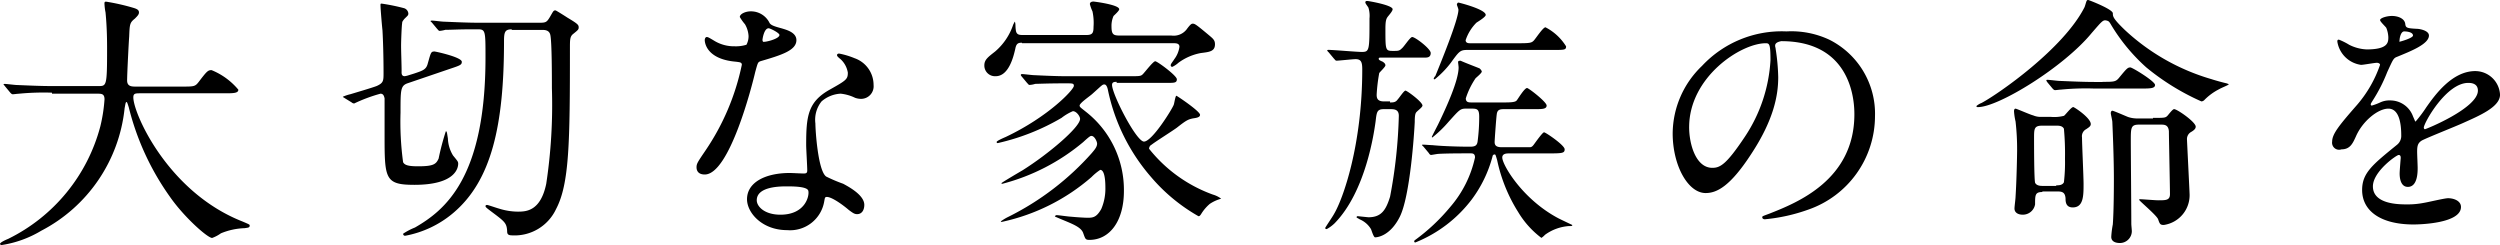
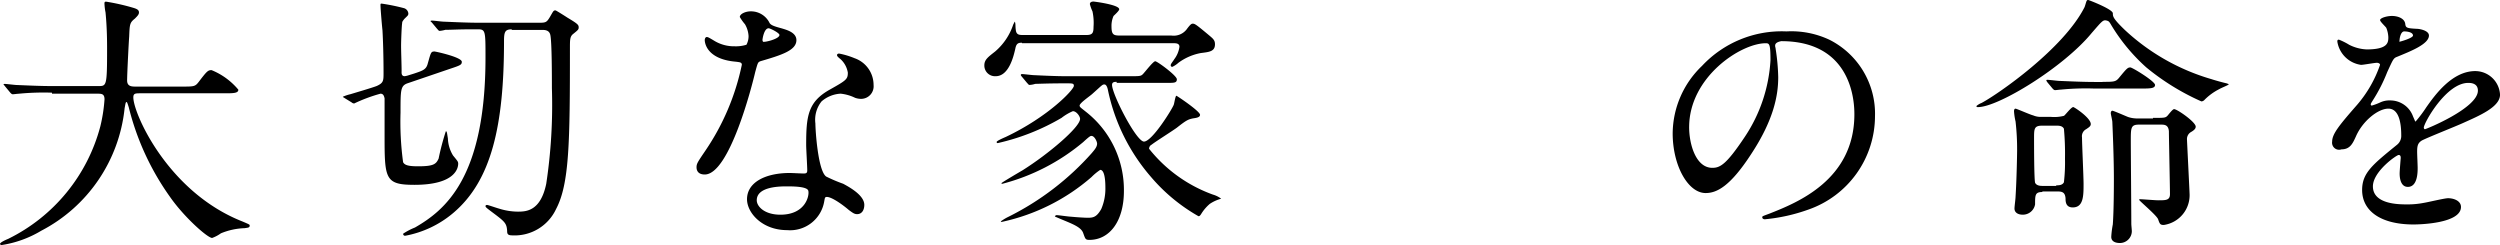
<svg xmlns="http://www.w3.org/2000/svg" viewBox="0 0 232.599 22.8">
  <g transform="translate(0.1)">
    <path d="M4.738,8.778a23.885,23.885,0,0,0-3.113.1c-.1,0-.431.048-.527.048S.954,8.874.858,8.778L.379,8.2C.283,8.06.235,8.06.235,8.012s.048-.048.1-.048c.192,0,.958.1,1.1.1,1.2.048,2.2.1,3.353.1H9.049c.766,0,.814,0,.814-3.449,0-.575,0-1.916-.144-3.4a5.334,5.334,0,0,1-.1-.814c0-.1,0-.192.144-.192a19.722,19.722,0,0,1,2.539.575c.335.1.527.192.527.431,0,.192-.144.335-.383.575-.479.383-.479.527-.527,1.676-.048.623-.192,3.5-.192,4.071s.431.575.814.575h4.263c1.15,0,1.245,0,1.581-.431.766-1.006.862-1.1,1.2-1.1a6.357,6.357,0,0,1,2.491,1.82c0,.335-.479.335-1.293.335h-7.76c-.527,0-.718,0-.718.383,0,1.485,3.209,8.813,10.155,11.544.671.287.671.287.671.383,0,.192-.144.192-.479.239a6.3,6.3,0,0,0-2.2.479,3.354,3.354,0,0,1-.814.431c-.431,0-2.634-1.964-3.928-3.832a24.449,24.449,0,0,1-3.832-8.334c-.048-.144-.144-.479-.192-.479-.1,0-.1.1-.192.575a14.529,14.529,0,0,1-7.76,11.4A10.094,10.094,0,0,1,.044,22.956c-.048,0-.144-.048-.144-.1,0-.144.527-.383.766-.479A16.288,16.288,0,0,0,9.24,11.892,14.636,14.636,0,0,0,9.624,9.4c0-.527-.287-.527-.671-.527H4.738Z" transform="translate(0 -0.156)" />
    <path d="M73.11,7.214c.862-.287,1.15-.383,1.293-.958.287-1.006.287-1.1.623-1.1.1,0,2.539.527,2.539.958,0,.287-.144.335-1.15.671L72.487,8.124c-.623.239-.623.623-.623,2.73a27.8,27.8,0,0,0,.239,4.6c.144.287.527.383,1.389.383,1.437,0,1.676-.192,1.916-.718a23.239,23.239,0,0,1,.671-2.539c.1,0,.1.1.192.671a3.248,3.248,0,0,0,.479,1.581c.431.527.479.575.479.766,0,.335-.192,1.964-4.071,1.964-2.778,0-2.778-.575-2.778-4.742V9.513c-.048-.192-.1-.431-.383-.431a14.464,14.464,0,0,0-2.443.91.366.366,0,0,1-.239-.1l-.623-.383c-.144-.1-.192-.1-.192-.144a3.876,3.876,0,0,1,.718-.239c.144-.048,2.108-.623,2.443-.766.623-.287.623-.479.623-1.245,0-1.437-.048-3.066-.1-3.928C70.14,2.808,70,1.179,70,.844c0-.1,0-.144.1-.144a18.1,18.1,0,0,1,2.108.431.569.569,0,0,1,.383.479c0,.192-.048.192-.383.527-.144.192-.192.239-.192.383-.048.239-.1,1.676-.1,2.108,0,.575.048,1.724.048,2.347,0,.144-.048.479.287.479a2.074,2.074,0,0,0,.24-.048Zm9.1-4.119c-.623,0-.718.239-.718,1.1,0,7.808-1.15,12.981-4.742,16A9.626,9.626,0,0,1,72.3,22.3a.175.175,0,0,1-.192-.192,5.763,5.763,0,0,1,1.1-.575c2.73-1.581,6.562-4.55,6.562-15.807,0-2.491,0-2.634-.718-2.634h-.527c-1.245,0-1.964.048-2.491.048a3.127,3.127,0,0,1-.527.1c-.1,0-.144-.1-.239-.192l-.479-.575-.144-.144a.176.176,0,0,1,.144-.048c.192,0,.91.1,1.1.1,1.2.048,2.2.1,3.353.1H84.8c.575,0,.671-.048.958-.527.335-.575.335-.623.527-.623.048,0,.958.575,1.1.671.958.575,1.054.671,1.054.91,0,.192-.048.239-.527.623-.287.239-.287.527-.287,1.341,0,8.718-.048,12.6-1.293,14.945a4.255,4.255,0,0,1-4.071,2.443c-.431,0-.479-.144-.479-.431-.048-.718-.24-.862-1.389-1.724-.575-.431-.623-.479-.623-.575,0-.048.048-.1.144-.1s.91.287,1.1.335a5.961,5.961,0,0,0,1.772.287c.766,0,2.108-.048,2.634-2.587a49.164,49.164,0,0,0,.527-8.909c0-1.006,0-4.263-.144-4.934-.1-.479-.527-.479-.814-.479H82.211Z" transform="translate(-34.699 -0.365)" />
    <path d="M140.038,4.5a2.443,2.443,0,0,0-.335-1.1,4.493,4.493,0,0,1-.479-.671c0-.287.527-.527,1.006-.527A1.92,1.92,0,0,1,142,3.3c.144.192.383.287,1.1.479.479.144,1.389.383,1.389,1.1,0,.958-1.389,1.389-3.353,1.964-.24.1-.24.144-.479,1.006-.287,1.245-2.395,9.532-4.694,9.532-.671,0-.766-.431-.766-.671,0-.335.1-.479.814-1.533a22.181,22.181,0,0,0,3.4-8c0-.239-.192-.239-.527-.287-2.922-.239-2.922-1.964-2.922-2.012,0-.1.048-.287.192-.287.1,0,.192.048.671.335a3.522,3.522,0,0,0,1.916.527,3.305,3.305,0,0,0,1.1-.144A1.692,1.692,0,0,0,140.038,4.5Zm7.041,15.376a3.217,3.217,0,0,1-3.449,2.682c-2.347,0-3.736-1.629-3.736-2.874,0-1.581,1.724-2.443,3.976-2.443.192,0,1.1.048,1.293.048.24,0,.335-.048.335-.287,0-.383-.1-2.012-.1-2.347,0-2.682.144-4.024,2.2-5.173,1.533-.862,1.676-.958,1.676-1.581a2.18,2.18,0,0,0-.671-1.245c-.24-.192-.335-.287-.335-.383s.1-.144.192-.144a7.25,7.25,0,0,1,1.437.431,2.634,2.634,0,0,1,1.772,2.491,1.17,1.17,0,0,1-1.15,1.293,1.685,1.685,0,0,1-.575-.1,3.992,3.992,0,0,0-1.341-.383,2.934,2.934,0,0,0-1.772.718,2.738,2.738,0,0,0-.575,2.06c0,.623.239,4.407,1.006,4.934a14.138,14.138,0,0,0,1.581.671c.527.287,1.964,1.054,1.964,1.964,0,.431-.192.862-.671.862-.24,0-.383-.1-.766-.383-.671-.575-1.772-1.341-2.155-1.2C147.127,19.539,147.127,19.635,147.079,19.875Zm-3.5-1.389c-.575,0-2.778,0-2.778,1.293,0,.575.718,1.341,2.2,1.341,2.395,0,2.73-1.868,2.587-2.251S144.109,18.486,143.582,18.486ZM142.912,4.4c0-.192-.862-.623-1.006-.623-.431,0-.575,1.006-.575,1.1a.482.482,0,0,0,.048.144C141.427,5.122,142.912,4.787,142.912,4.4Z" transform="translate(-70.492 -1.146)" />
    <path d="M194.6,4.132c-.335,0-.527.048-.623.575-.144.623-.575,2.539-1.82,2.539A.992.992,0,0,1,191.1,6.239c0-.527.335-.766,1.006-1.293a5.617,5.617,0,0,0,1.676-2.491l.144-.287c.1.144.048.431.1.766.048.479.335.479.718.479h5.844c.575,0,.671-.192.671-.766a5,5,0,0,0-.1-1.437,3.753,3.753,0,0,1-.24-.671c0-.192.192-.239.335-.239.048,0,2.395.287,2.395.718,0,.144-.431.527-.527.623a2.224,2.224,0,0,0-.192.958c0,.718.144.862.718.862h4.838a1.53,1.53,0,0,0,1.437-.575c.383-.527.479-.527.575-.527.192,0,.335.1,1.533,1.1.335.287.527.431.527.814,0,.671-.527.718-1.293.814a5.048,5.048,0,0,0-2.108.91,2.336,2.336,0,0,1-.575.383.153.153,0,0,1-.144-.144c0-.144.192-.335.335-.575a2.456,2.456,0,0,0,.479-1.15c0-.335-.335-.335-.575-.335H194.6Zm8.813,3.64c-.192,0-.431,0-.431.287,0,.862,2.251,5.269,2.97,5.269.766,0,2.682-3.113,2.778-3.449.048-.144.144-.814.239-.814.048,0,2.2,1.437,2.2,1.772,0,.239-.335.287-.671.335-.431.1-.575.144-1.485.862-.383.287-2.06,1.341-2.347,1.581a.427.427,0,0,0-.239.383,13.373,13.373,0,0,0,5.939,4.263,2.285,2.285,0,0,1,.766.383,3.622,3.622,0,0,0-1.054.479,3.928,3.928,0,0,0-.814.958c-.1.144-.144.192-.239.192a16.418,16.418,0,0,1-4.407-3.64A17.867,17.867,0,0,1,202.6,8.539c-.048-.239-.144-.527-.335-.527s-.24.1-1.1.862c-.192.192-1.2.862-1.2,1.1,0,.144.1.192.575.575a9.225,9.225,0,0,1,3.545,7.376c0,2.826-1.341,4.55-3.209,4.55-.383,0-.383-.1-.575-.623-.192-.575-1.006-.862-2.155-1.341-.431-.192-.479-.192-.479-.239s.144-.1.144-.1c.192,0,1.15.144,1.341.144.479.048,1.245.1,1.581.1.479,0,.814-.048,1.245-.814a4.78,4.78,0,0,0,.383-2.012c0-.958-.144-1.629-.479-1.629a5.021,5.021,0,0,0-.814.671,18.677,18.677,0,0,1-8.334,4.167c-.048,0-.1,0-.1-.048a4.731,4.731,0,0,1,.718-.431,25.654,25.654,0,0,0,7.76-5.939c.192-.239.479-.527.479-.862,0-.192-.239-.718-.527-.718-.1,0-.192.048-.766.575a19.235,19.235,0,0,1-7.52,3.88.167.167,0,0,1-.1-.048c0-.048,1.629-1.006,1.964-1.2,2.443-1.533,5.365-4.024,5.365-4.79,0-.239-.335-.718-.671-.718a4.693,4.693,0,0,0-1.054.623,20.678,20.678,0,0,1-5.939,2.347.1.1,0,0,1-.1-.1c0-.1.527-.335.862-.479,4.024-1.916,6.323-4.407,6.323-4.742,0-.239-.1-.239-.766-.239-1.676,0-2.539.048-2.826.048a2.037,2.037,0,0,1-.527.1c-.1,0-.144-.1-.24-.192l-.479-.575a.689.689,0,0,1-.1-.144.1.1,0,0,1,.1-.1c.192,0,.958.1,1.1.1,1.006.048,2.108.1,3.066.1h5.8c1.006,0,1.1,0,1.293-.192s.958-1.2,1.15-1.2,2.012,1.341,2.012,1.676-.24.335-.862.335H203.41Z" transform="translate(-99.617 -0.156)" />
-     <path d="M263.335,9.636c.287,0,.527,0,.718-.287.144-.144.575-.814.719-.814s1.581,1.054,1.581,1.389c0,.144-.335.383-.527.575-.1.1-.192.192-.192.958-.048,1.054-.431,6.9-1.389,8.813-.862,1.724-2.012,1.916-2.3,1.916-.144,0-.335-.671-.383-.766a2.225,2.225,0,0,0-1.054-.91c-.048-.048-.287-.144-.287-.192a.1.1,0,0,1,.1-.1c.048,0,.958.1,1.006.1,1.2,0,1.629-.671,2.012-1.916a45.667,45.667,0,0,0,.814-7.52c0-.575-.383-.623-.766-.623h-.623c-.623,0-.671.239-.766,1.1-.144,1.054-.91,6.562-3.832,9.532a3.433,3.433,0,0,1-.719.527c-.1,0-.144-.048-.144-.1s.719-1.1.814-1.293c.862-1.437,2.634-6.466,2.634-13.46,0-.671-.1-.958-.623-.958-.24,0-1.581.144-1.772.144-.1,0-.144-.1-.24-.192l-.479-.575c-.1-.1-.144-.144-.144-.192s.1-.048.1-.048c.479,0,2.634.192,3.113.192.718,0,.718-.144.718-3.113a2.548,2.548,0,0,0-.1-1.006c-.048-.1-.287-.383-.287-.479,0-.144.1-.144.192-.144s2.347.383,2.347.766c0,.144-.192.383-.431.671-.144.192-.239.335-.239,1.15,0,2.012,0,2.06.718,2.06.479,0,.575,0,.814-.239.192-.144.766-1.054.958-1.054.287,0,1.724,1.1,1.724,1.485,0,.431-.335.431-.575.431h-4.071c-.1,0-.192,0-.192.1s.048.144.383.287c.048.048.24.144.24.335,0,.144-.527.623-.575.718a15.3,15.3,0,0,0-.239,2.012c0,.287.048.623.671.623h.575ZM274.4,14.378c-.192,0-.623,0-.623.383,0,.671,1.868,3.88,5.221,5.652.192.1,1.293.623,1.293.623,0,.1-.048.1-.287.1a4.276,4.276,0,0,0-2.251.814,1.79,1.79,0,0,1-.335.287,8.368,8.368,0,0,1-2.155-2.395A14.779,14.779,0,0,1,273.3,15c-.144-.479-.144-.527-.239-.527a.2.2,0,0,0-.192.192,11.7,11.7,0,0,1-1.916,3.976,12.354,12.354,0,0,1-5.269,4.024.1.1,0,0,1-.1-.1.177.177,0,0,1,.1-.144,17.942,17.942,0,0,0,3.257-3.066,10.415,10.415,0,0,0,2.3-4.6c0-.383-.239-.383-.431-.383-.719,0-2.155,0-2.97.048-.1,0-.623.1-.671.1-.1,0-.144-.048-.239-.192l-.479-.575-.144-.144c0-.048.048-.048.1-.048.144,0,.719.048.862.048.958.1,2.539.144,3.5.144.479,0,.671-.1.719-.527a17.761,17.761,0,0,0,.144-2.251c0-.718-.192-.766-.719-.766h-.527c-.527,0-.623.144-1.581,1.2a10.918,10.918,0,0,1-1.533,1.485.047.047,0,0,1-.048-.048c0-.048.479-.958.575-1.15.814-1.676,1.916-4.119,1.916-5.317,0-.1-.048-.431-.048-.479,0-.144.1-.144.239-.144.527.239,1.437.575,1.772.718.048.048.192.192.192.287,0,.144-.479.527-.575.623a7.339,7.339,0,0,0-.91,1.868c0,.383.287.383.527.383h3.161c.862,0,.958-.1,1.054-.192.144-.192.718-1.15.958-1.15.144,0,1.82,1.293,1.82,1.629s-.431.335-1.054.335h-2.778c-.479,0-.766,0-.814.527-.048.335-.192,2.347-.192,2.539,0,.335.192.479.671.479h2.587c.144,0,.24-.048.383-.239s.814-1.15.958-1.15,1.916,1.2,1.916,1.581-.24.383-1.724.383H274.4Zm.958-10.25c1.006,0,1.15-.048,1.341-.239s.862-1.245,1.1-1.245a4.881,4.881,0,0,1,1.916,1.772c0,.335-.144.335-1.245.335H270.52c-.671,0-.766.144-1.533,1.2A8.9,8.9,0,0,1,267.5,7.481c-.048,0-.1,0-.1-.048s.1-.239.144-.239c.527-1.293,2.155-5.269,2.155-6.179,0-.1-.144-.431-.144-.479s.048-.192.144-.192c.048,0,2.539.623,2.539,1.15,0,.192-.719.623-.862.718a4.172,4.172,0,0,0-1.006,1.629c0,.287.287.287.431.287Z" transform="translate(-134.107 -0.104)" />
    <path d="M334.332,7.441c0,.1.048.192.048.287a19.11,19.11,0,0,1,.24,2.634c0,1.629-.383,3.928-2.539,7.185-1.964,3.018-3.209,3.592-4.215,3.592-1.629,0-3.066-2.539-3.066-5.556a8.766,8.766,0,0,1,2.73-6.275A10.149,10.149,0,0,1,335.386,6.1a8.327,8.327,0,0,1,3.976.766A7.7,7.7,0,0,1,343.624,14a9.223,9.223,0,0,1-6.179,8.67,16.4,16.4,0,0,1-4.071.91c-.1,0-.239-.048-.239-.192,0-.1.048-.1.671-.335,2.539-1.006,7.9-3.113,7.9-9.245,0-.958-.1-6.8-6.8-6.8C334.38,7.106,334.332,7.3,334.332,7.441Zm-8,7.568c0,1.581.623,3.784,2.155,3.784.718,0,1.293-.287,3.018-2.874A14.267,14.267,0,0,0,333.9,8.782c0-1.485-.1-1.581-.431-1.581C331.123,7.2,326.333,10.363,326.333,15.009Z" transform="translate(-169.275 -3.178)" />
    <path d="M394.529,3.066c-2.587,3.161-8.67,6.9-10.586,6.9-.048,0-.144,0-.144-.1a1.594,1.594,0,0,1,.479-.287c1.533-.814,7.616-5.029,9.58-8.909.048-.1.144-.479.192-.575s.1-.1.144-.1,2.3.862,2.3,1.245c0,.287,0,.479,1.15,1.581a20.008,20.008,0,0,0,8.047,4.55c.287.1,1.15.335,1.389.383.1.048.192.048.192.1s-.719.335-.862.431a5.187,5.187,0,0,0-1.389,1.006.414.414,0,0,1-.287.144,22.129,22.129,0,0,1-5.125-3.161,17.145,17.145,0,0,1-3.257-3.928c-.192-.335-.24-.383-.431-.431C395.583,1.82,395.487,1.964,394.529,3.066Zm-4.6,14.8c-.671,0-.671.287-.671,1.15a1.152,1.152,0,0,1-1.15.958c-.431,0-.766-.192-.766-.575,0-.192.1-.91.1-1.1.1-1.533.144-3.928.144-4.263a22.652,22.652,0,0,0-.144-2.73,5.752,5.752,0,0,1-.144-.958c0-.144.048-.239.144-.239s1.389.575,1.629.623a1.787,1.787,0,0,0,.719.144h.958a3.634,3.634,0,0,0,1.2-.1c.144-.1.671-.814.862-.814.1,0,1.629,1.006,1.629,1.581,0,.192-.144.287-.431.479a.737.737,0,0,0-.383.766c0,.623.144,3.64.144,4.311,0,1.1,0,2.2-1.006,2.2-.671,0-.671-.575-.671-.862-.048-.479-.24-.623-.718-.623h-1.437Zm1.293-.623c.24,0,.575,0,.719-.287a15.887,15.887,0,0,0,.1-2.2,25.123,25.123,0,0,0-.1-2.778c-.144-.287-.479-.287-.719-.287h-1.293c-.766,0-.766.287-.766,1.2,0,.383,0,3.832.1,4.119.144.287.527.287.718.287h1.245Zm4.311-9.628c1.1,0,1.245,0,1.581-.431.671-.814.766-.91,1.006-.91.192,0,2.3,1.293,2.3,1.629s-.479.335-1.341.335h-4.311a23.885,23.885,0,0,0-3.113.1c-.1,0-.431.048-.527.048s-.144-.048-.239-.144l-.479-.575c-.1-.144-.1-.144-.1-.192s.048-.048.1-.048c.192,0,.958.1,1.1.1,1.2.048,2.251.1,3.4.1h.623Zm4.694,3.353c1.054,0,1.15,0,1.341-.192.1-.1.479-.623.623-.623.287,0,2.012,1.2,2.012,1.629,0,.192-.144.335-.479.527a.754.754,0,0,0-.335.623c0,.1.24,4.886.24,5.029a2.8,2.8,0,0,1-2.395,2.97c-.335,0-.383-.1-.527-.527-.144-.383-1.772-1.724-1.772-1.82,0-.048.1-.048.144-.048.144,0,1.389.1,1.629.1.719,0,1.1,0,1.1-.575s-.1-5.365-.1-5.844c-.048-.623-.431-.623-.766-.623h-2.012c-.766,0-.766.287-.766,1.533,0,1.054.048,6.418.048,7.712,0,.1.048.575.048.671a1.113,1.113,0,0,1-1.1,1.1c-.431,0-.814-.144-.814-.575a8.374,8.374,0,0,1,.144-1.15c.1-1.341.1-3.832.1-4.263,0-1.868-.1-4.263-.144-5.269,0-.144-.144-.718-.144-.814,0-.192.1-.239.144-.239.1,0,1.2.479,1.437.575a2.633,2.633,0,0,0,.766.144h1.581Z" transform="translate(-200.015 0)" />
-     <path d="M452.9,14.787c0-.718.671-1.533,2.347-3.449a11.353,11.353,0,0,0,2.108-3.688c0-.144-.192-.192-.287-.192-.24,0-1.245.192-1.485.192a2.592,2.592,0,0,1-2.2-2.155c0-.1,0-.192.144-.192a5.94,5.94,0,0,1,.958.479,3.951,3.951,0,0,0,1.629.431c2.012,0,2.012-.671,2.012-1.15a2.564,2.564,0,0,0-.192-.862c-.1-.144-.575-.575-.575-.718,0-.192.623-.383,1.1-.383.575,0,1.2.239,1.245.766.048.335.144.383,1.1.431.192,0,1.1.144,1.1.623,0,.814-1.772,1.485-2.922,1.964-.383.144-.383.192-.958,1.437a15.022,15.022,0,0,1-1.341,2.634c-.144.239-.192.287-.192.383a.1.1,0,0,0,.1.1,5.564,5.564,0,0,0,.766-.287,2.017,2.017,0,0,1,.958-.192,2.248,2.248,0,0,1,2.108,1.485c.192.431.192.479.24.479a12.16,12.16,0,0,0,1.006-1.341c.814-1.15,2.395-3.353,4.55-3.353a2.314,2.314,0,0,1,2.3,2.2c0,1.15-1.964,1.964-3.449,2.634-.623.287-3.4,1.389-3.832,1.629-.383.239-.431.527-.431,1.054,0,.239.048,1.245.048,1.485,0,.383,0,1.772-.91,1.772-.671,0-.766-.814-.766-1.245,0-.239.1-1.437.1-1.437,0-.1,0-.287-.192-.287s-2.395,1.533-2.395,2.922c0,1.676,2.443,1.676,3.161,1.676a7.735,7.735,0,0,0,1.581-.144c.335-.048,1.916-.431,2.251-.431.527,0,1.2.239,1.2.814,0,1.533-3.832,1.629-4.407,1.629-3.113,0-4.79-1.293-4.79-3.209,0-1.581.958-2.347,3.257-4.215a1.052,1.052,0,0,0,.383-.862c0-1.1-.192-2.491-1.2-2.491-.958,0-2.395,1.15-3.018,2.587-.287.623-.527,1.2-1.341,1.2A.655.655,0,0,1,452.9,14.787Zm6.275-9.292c.048,0,1.245-.335,1.245-.575,0-.335-.623-.383-.814-.383-.335,0-.431.671-.431.766S459.127,5.495,459.175,5.495Zm2.251,8c0,.048.048.144.1.144.1,0,4.934-1.964,4.934-3.592,0-.623-.527-.718-.862-.718C463.534,9.279,461.426,13.063,461.426,13.494Z" transform="translate(-236.017 -1.615)" />
+     <path d="M452.9,14.787c0-.718.671-1.533,2.347-3.449a11.353,11.353,0,0,0,2.108-3.688c0-.144-.192-.192-.287-.192-.24,0-1.245.192-1.485.192a2.592,2.592,0,0,1-2.2-2.155c0-.1,0-.192.144-.192a5.94,5.94,0,0,1,.958.479,3.951,3.951,0,0,0,1.629.431c2.012,0,2.012-.671,2.012-1.15a2.564,2.564,0,0,0-.192-.862c-.1-.144-.575-.575-.575-.718,0-.192.623-.383,1.1-.383.575,0,1.2.239,1.245.766.048.335.144.383,1.1.431.192,0,1.1.144,1.1.623,0,.814-1.772,1.485-2.922,1.964-.383.144-.383.192-.958,1.437a15.022,15.022,0,0,1-1.341,2.634c-.144.239-.192.287-.192.383a.1.1,0,0,0,.1.1,5.564,5.564,0,0,0,.766-.287,2.017,2.017,0,0,1,.958-.192,2.248,2.248,0,0,1,2.108,1.485c.192.431.192.479.24.479a12.16,12.16,0,0,0,1.006-1.341c.814-1.15,2.395-3.353,4.55-3.353a2.314,2.314,0,0,1,2.3,2.2c0,1.15-1.964,1.964-3.449,2.634-.623.287-3.4,1.389-3.832,1.629-.383.239-.431.527-.431,1.054,0,.239.048,1.245.048,1.485,0,.383,0,1.772-.91,1.772-.671,0-.766-.814-.766-1.245,0-.239.1-1.437.1-1.437,0-.1,0-.287-.192-.287s-2.395,1.533-2.395,2.922c0,1.676,2.443,1.676,3.161,1.676a7.735,7.735,0,0,0,1.581-.144c.335-.048,1.916-.431,2.251-.431.527,0,1.2.239,1.2.814,0,1.533-3.832,1.629-4.407,1.629-3.113,0-4.79-1.293-4.79-3.209,0-1.581.958-2.347,3.257-4.215a1.052,1.052,0,0,0,.383-.862c0-1.1-.192-2.491-1.2-2.491-.958,0-2.395,1.15-3.018,2.587-.287.623-.527,1.2-1.341,1.2A.655.655,0,0,1,452.9,14.787m6.275-9.292c.048,0,1.245-.335,1.245-.575,0-.335-.623-.383-.814-.383-.335,0-.431.671-.431.766S459.127,5.495,459.175,5.495Zm2.251,8c0,.048.048.144.1.144.1,0,4.934-1.964,4.934-3.592,0-.623-.527-.718-.862-.718C463.534,9.279,461.426,13.063,461.426,13.494Z" transform="translate(-236.017 -1.615)" />
  </g>
</svg>